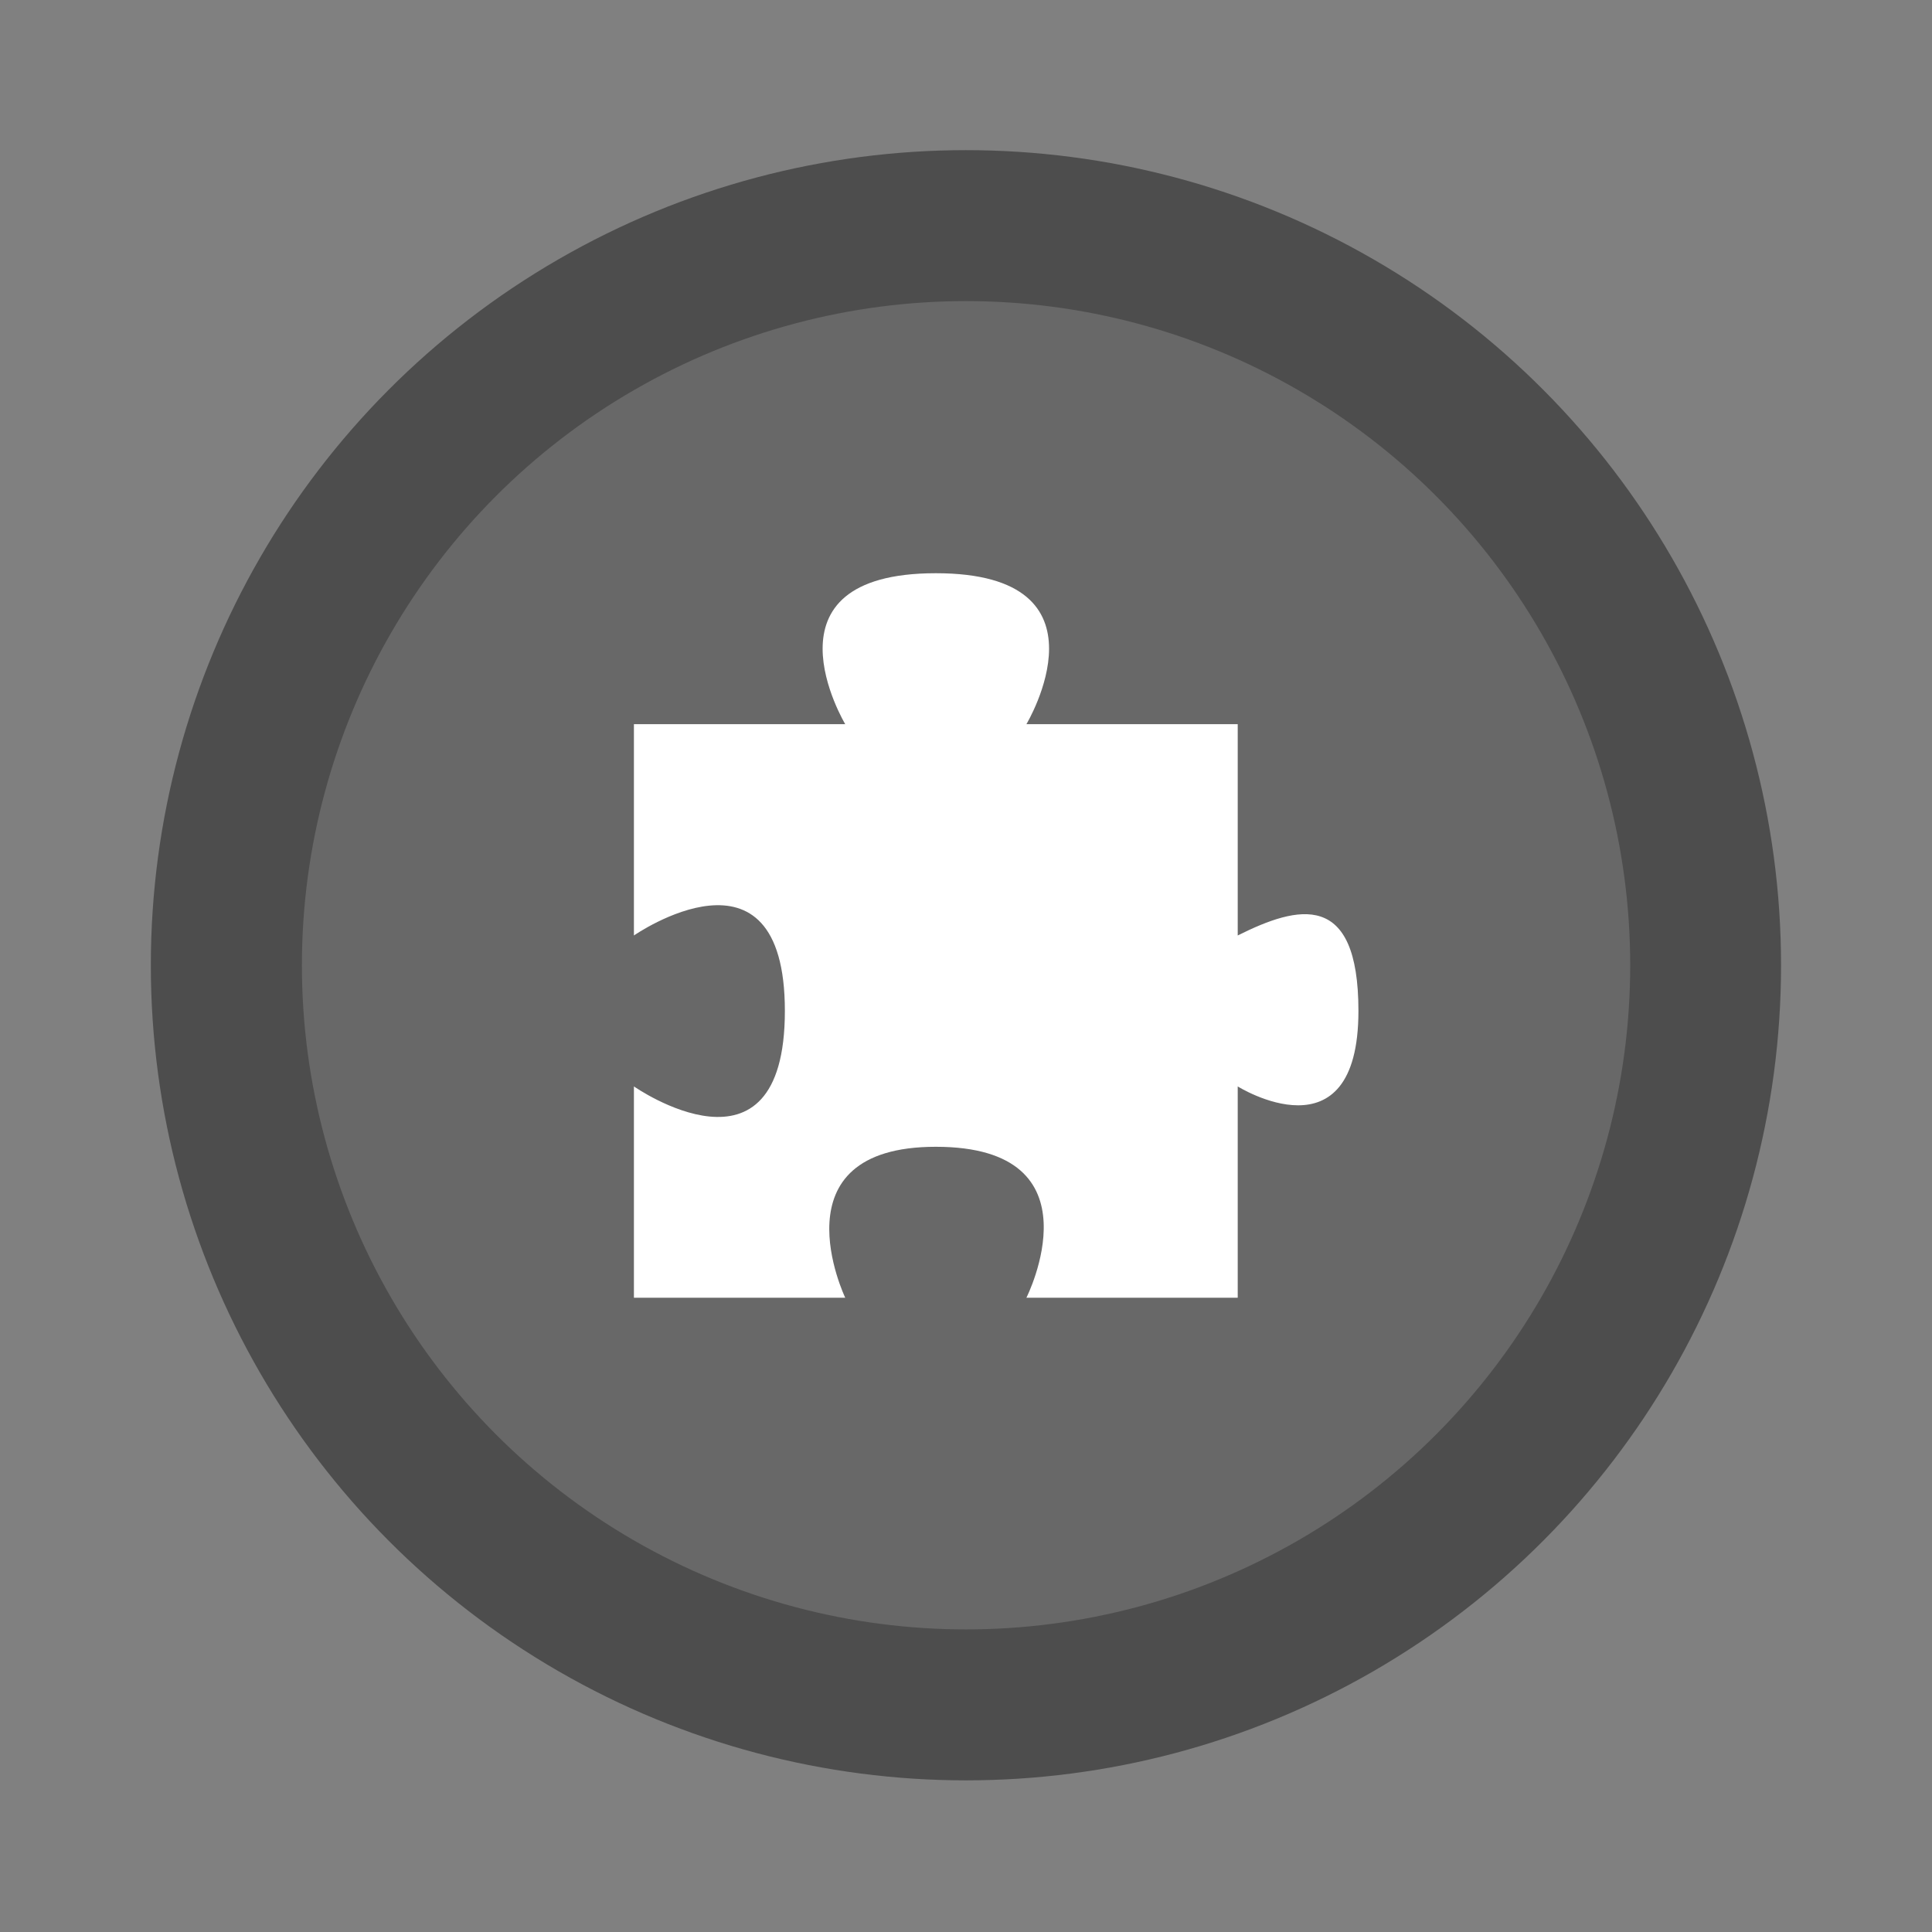
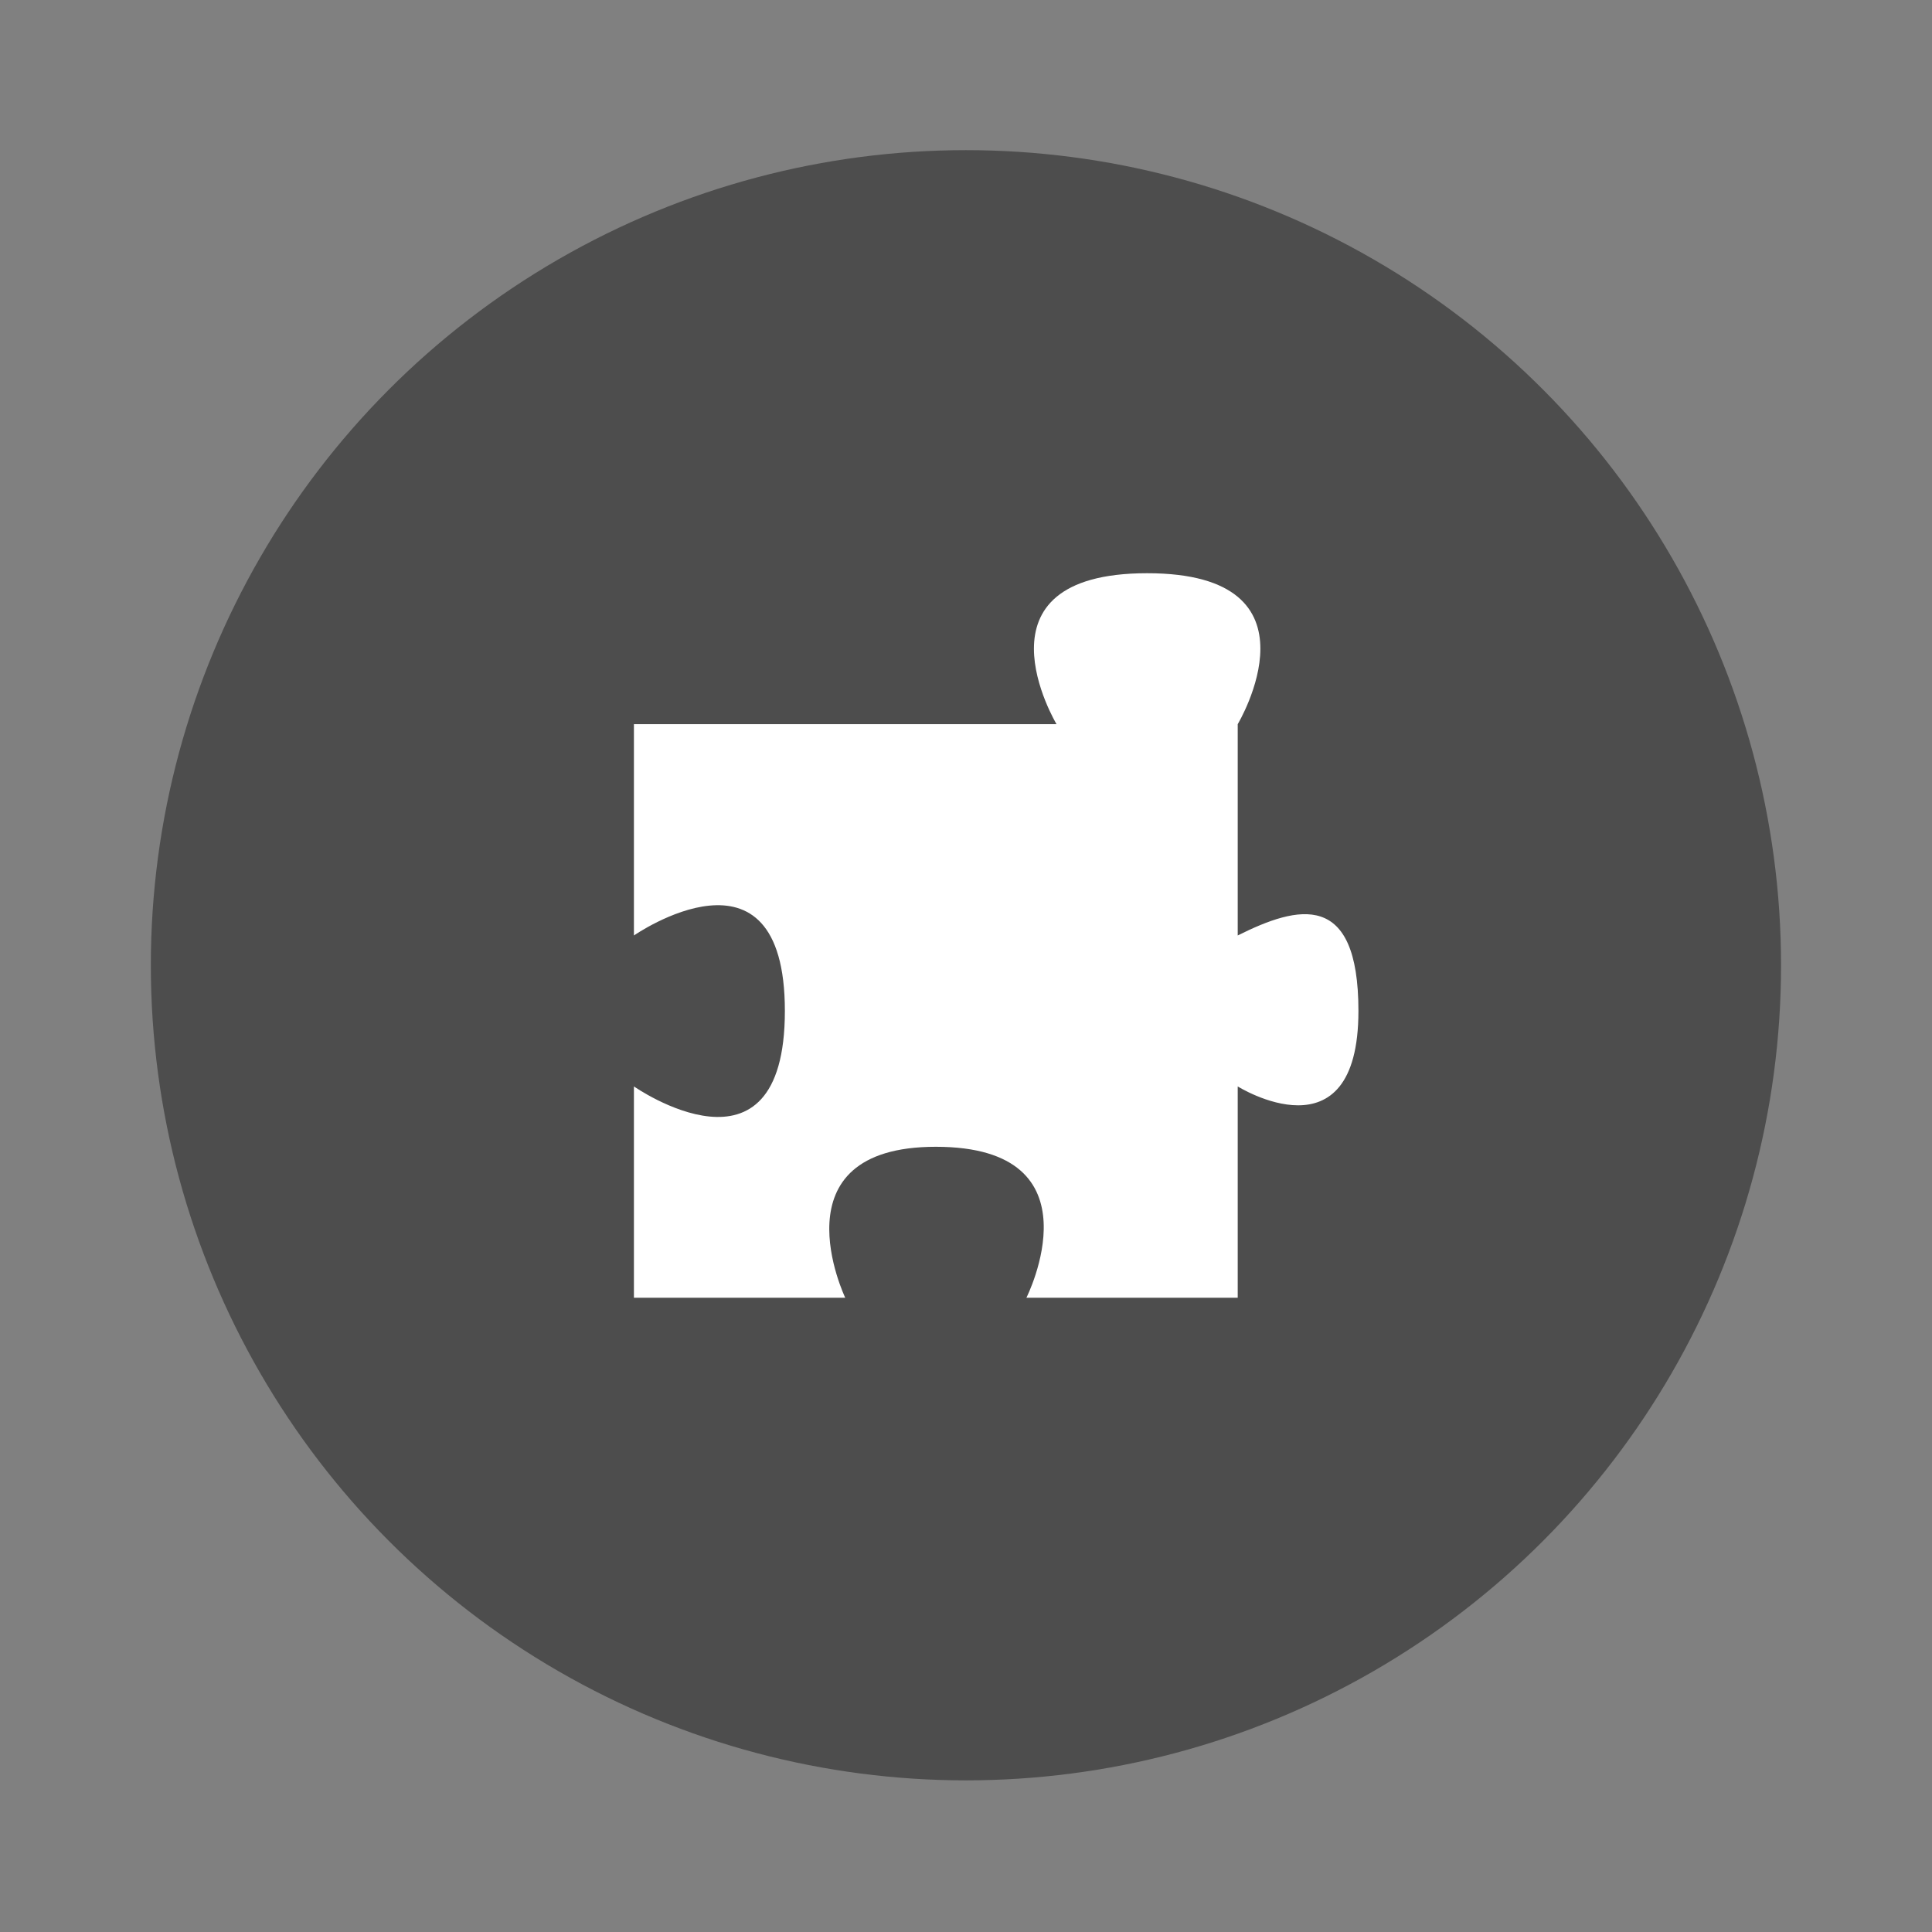
<svg xmlns="http://www.w3.org/2000/svg" width="64" height="64" viewBox="0 0 16.933 16.933">
  <rect x="0" y="0" width="16.933" height="16.933" fill="#808080" stroke="none" />
  <circle cx="8.466" cy="8.46" r="7.144" fill="#4d4d4d" style="paint-order:stroke markers fill" />
-   <circle cx="8.467" cy="8.46" r="5.821" fill="#fff" opacity=".15" paint-order="stroke markers fill" />
-   <path fill="#fff" d="M5.556 6.347v1.852s1.323-.918 1.323.661c0 1.586-1.323.662-1.323.662v1.852h1.852s-.633-1.323.794-1.323c1.461 0 .794 1.323.794 1.323h1.852V9.522s1.058.662 1.058-.662c0-1.058-.529-.926-1.058-.661V6.347H8.996s.794-1.323-.794-1.323c-1.587 0-.794 1.323-.794 1.323" />
+   <path fill="#fff" d="M5.556 6.347v1.852s1.323-.918 1.323.661c0 1.586-1.323.662-1.323.662v1.852h1.852s-.633-1.323.794-1.323c1.461 0 .794 1.323.794 1.323h1.852V9.522s1.058.662 1.058-.662c0-1.058-.529-.926-1.058-.661V6.347s.794-1.323-.794-1.323c-1.587 0-.794 1.323-.794 1.323" />
</svg>